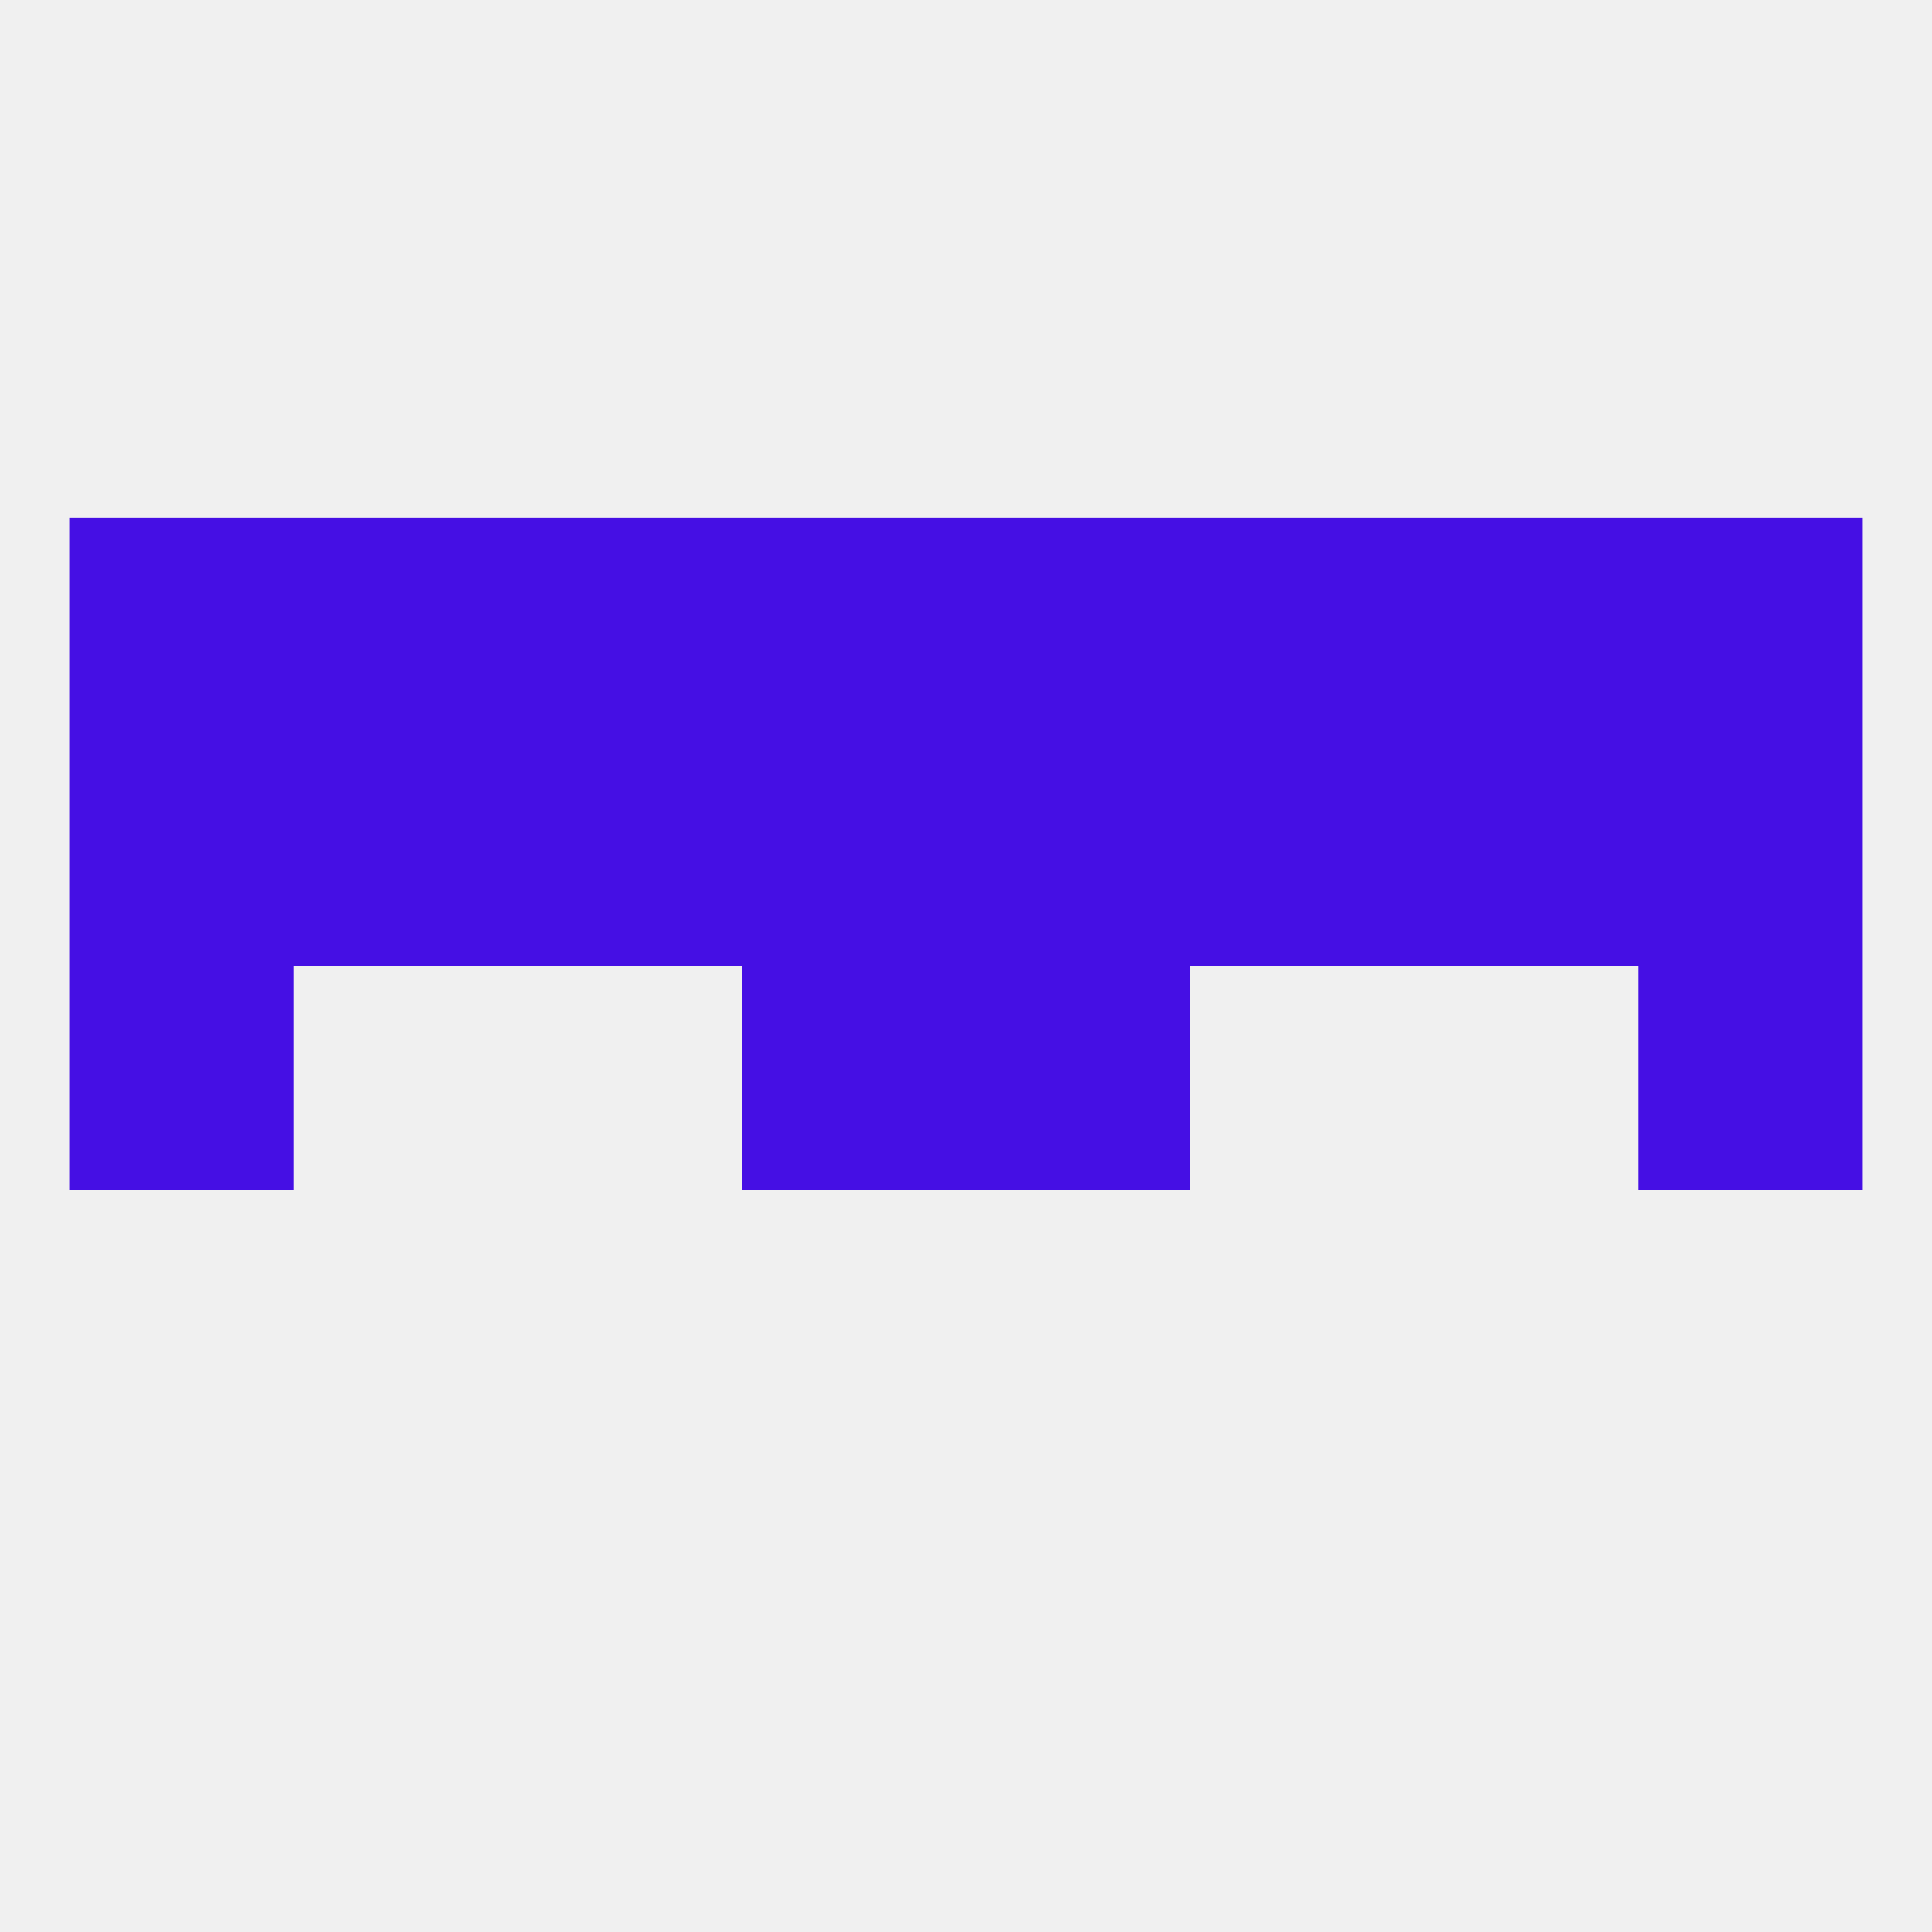
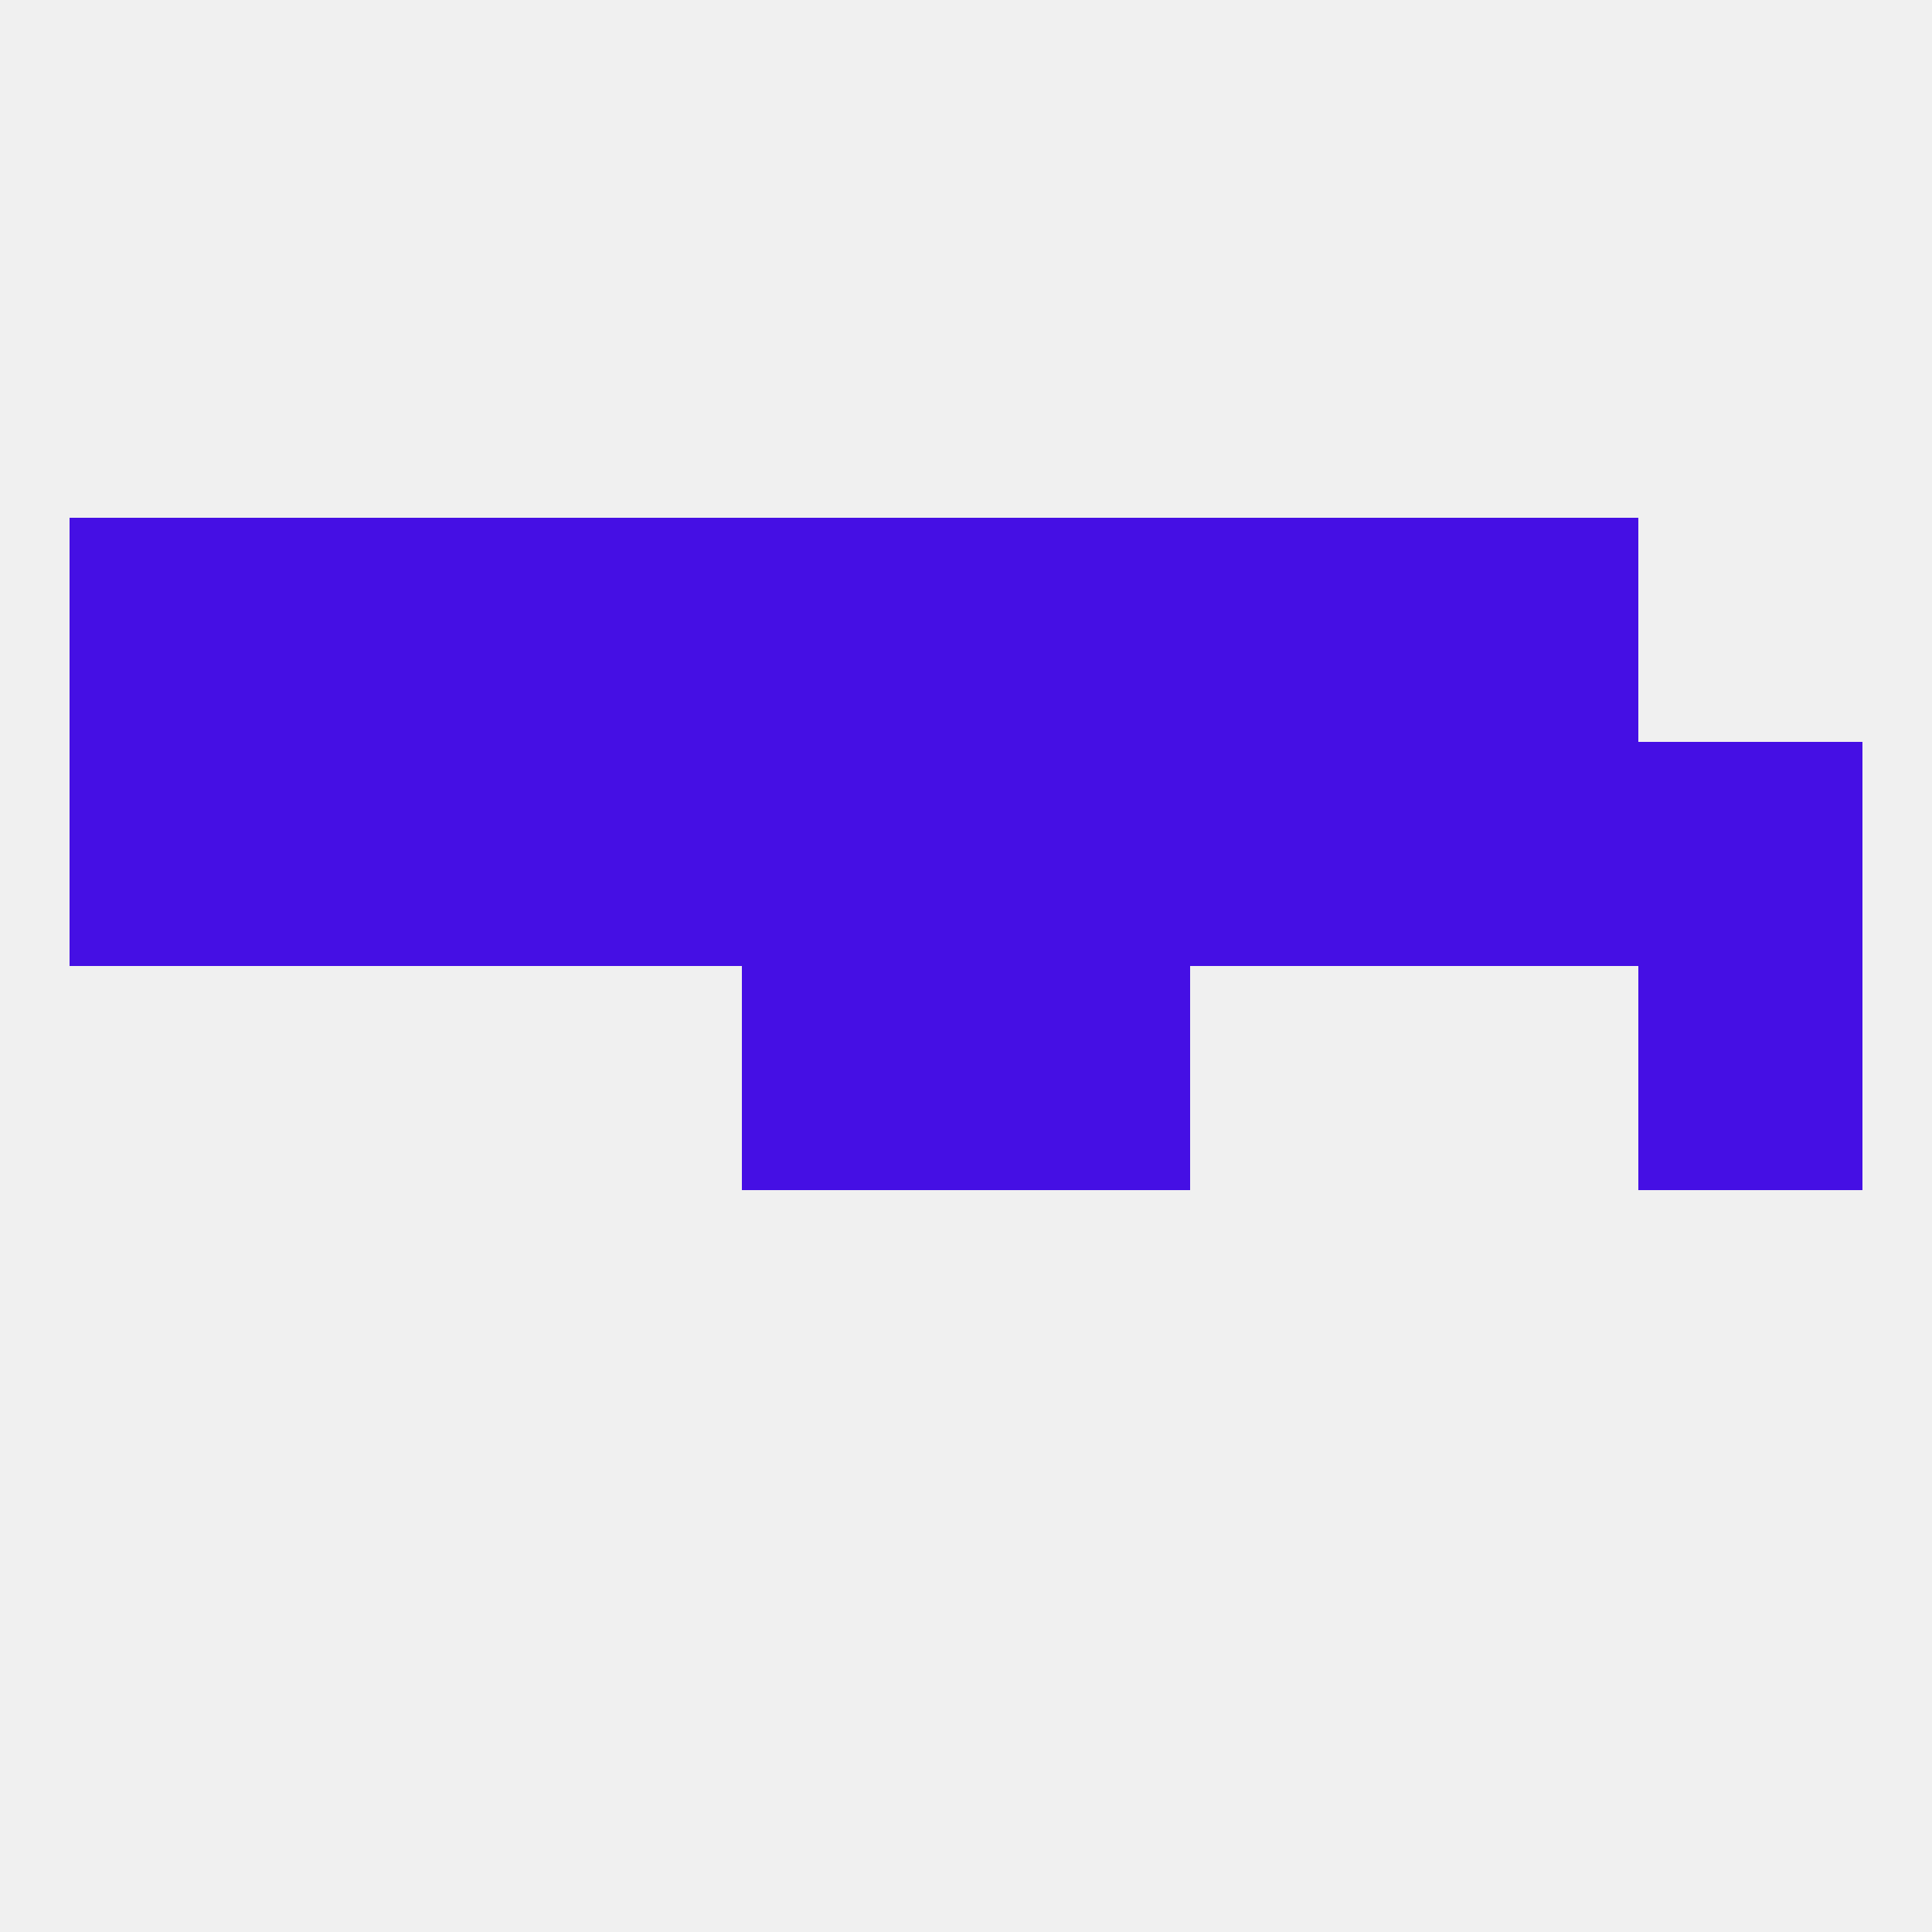
<svg xmlns="http://www.w3.org/2000/svg" version="1.1" baseprofile="full" width="250" height="250" viewBox="0 0 250 250">
  <rect width="100%" height="100%" fill="rgba(240,240,240,255)" />
-   <rect x="9" y="125" width="29" height="29" fill="rgba(69,15,228,255)" />
  <rect x="212" y="125" width="29" height="29" fill="rgba(69,15,228,255)" />
  <rect x="96" y="125" width="29" height="29" fill="rgba(69,15,228,255)" />
  <rect x="125" y="125" width="29" height="29" fill="rgba(69,15,228,255)" />
  <rect x="9" y="96" width="29" height="29" fill="rgba(69,15,228,255)" />
  <rect x="212" y="96" width="29" height="29" fill="rgba(69,15,228,255)" />
  <rect x="183" y="96" width="29" height="29" fill="rgba(69,15,228,255)" />
  <rect x="96" y="96" width="29" height="29" fill="rgba(69,15,228,255)" />
  <rect x="67" y="96" width="29" height="29" fill="rgba(69,15,228,255)" />
  <rect x="38" y="96" width="29" height="29" fill="rgba(69,15,228,255)" />
  <rect x="125" y="96" width="29" height="29" fill="rgba(69,15,228,255)" />
  <rect x="154" y="96" width="29" height="29" fill="rgba(69,15,228,255)" />
  <rect x="38" y="67" width="29" height="29" fill="rgba(69,15,228,255)" />
  <rect x="183" y="67" width="29" height="29" fill="rgba(69,15,228,255)" />
  <rect x="9" y="67" width="29" height="29" fill="rgba(69,15,228,255)" />
-   <rect x="212" y="67" width="29" height="29" fill="rgba(69,15,228,255)" />
  <rect x="67" y="67" width="29" height="29" fill="rgba(69,15,228,255)" />
  <rect x="96" y="67" width="29" height="29" fill="rgba(69,15,228,255)" />
  <rect x="125" y="67" width="29" height="29" fill="rgba(69,15,228,255)" />
  <rect x="154" y="67" width="29" height="29" fill="rgba(69,15,228,255)" />
</svg>